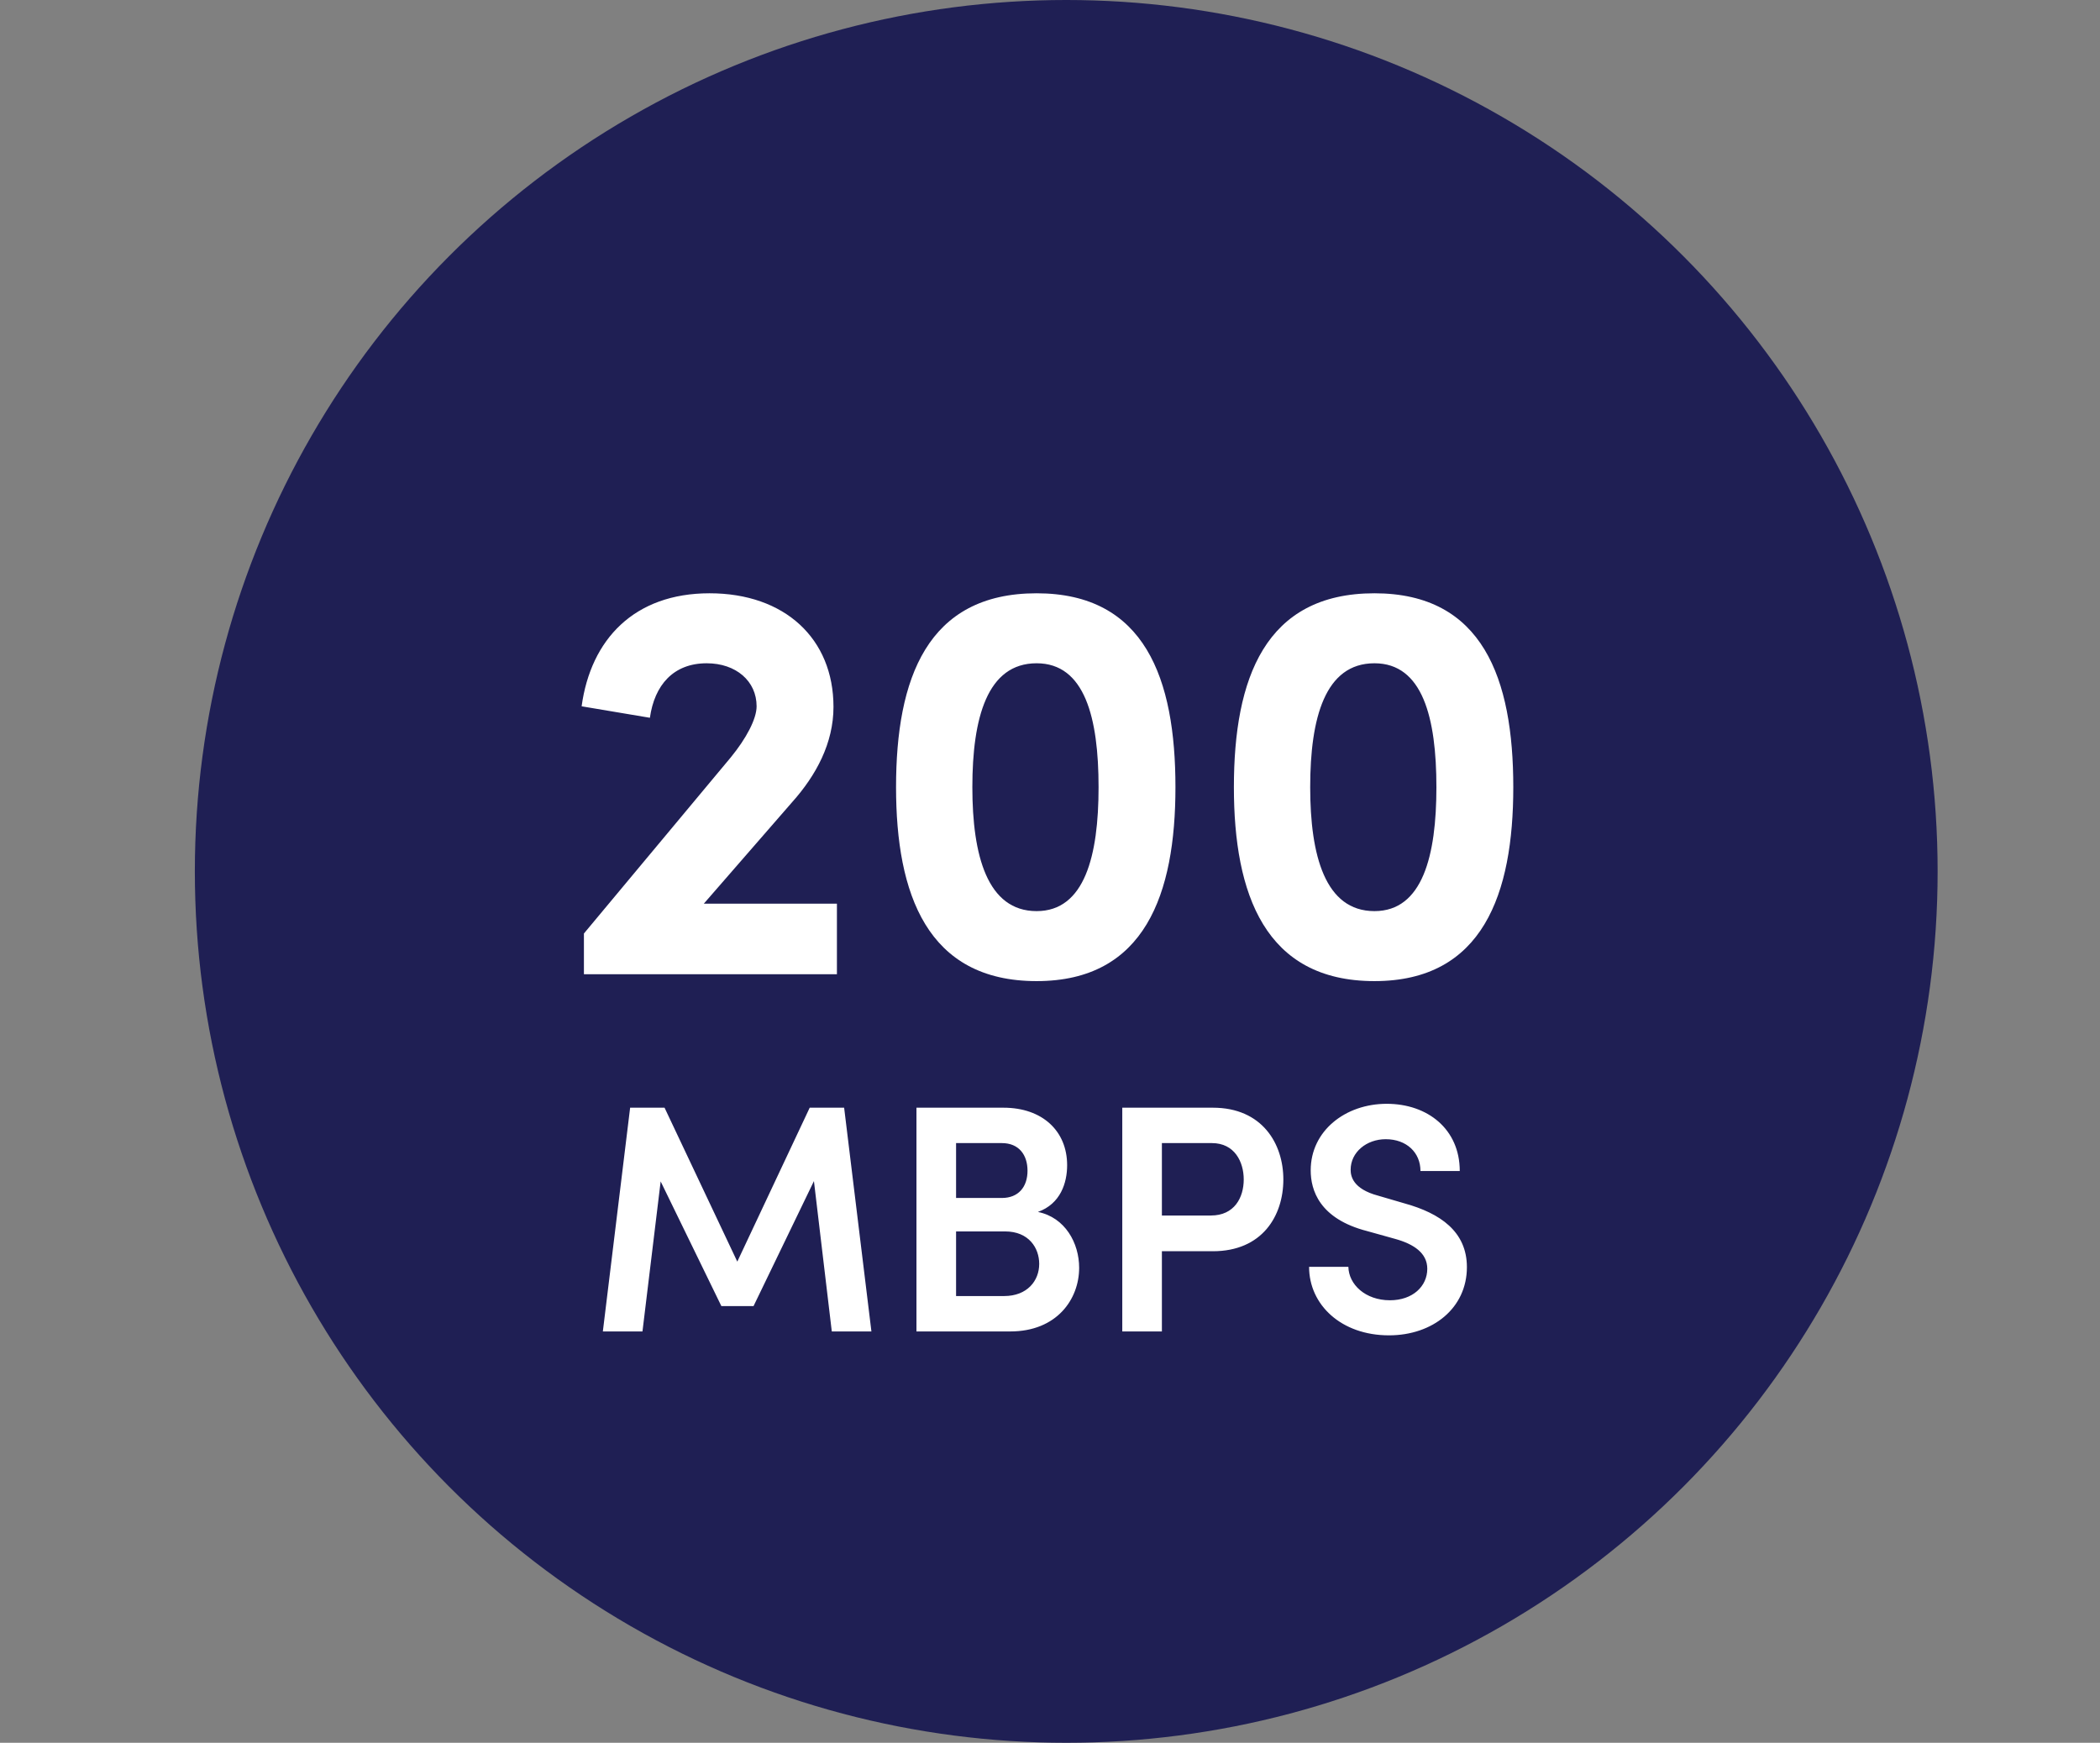
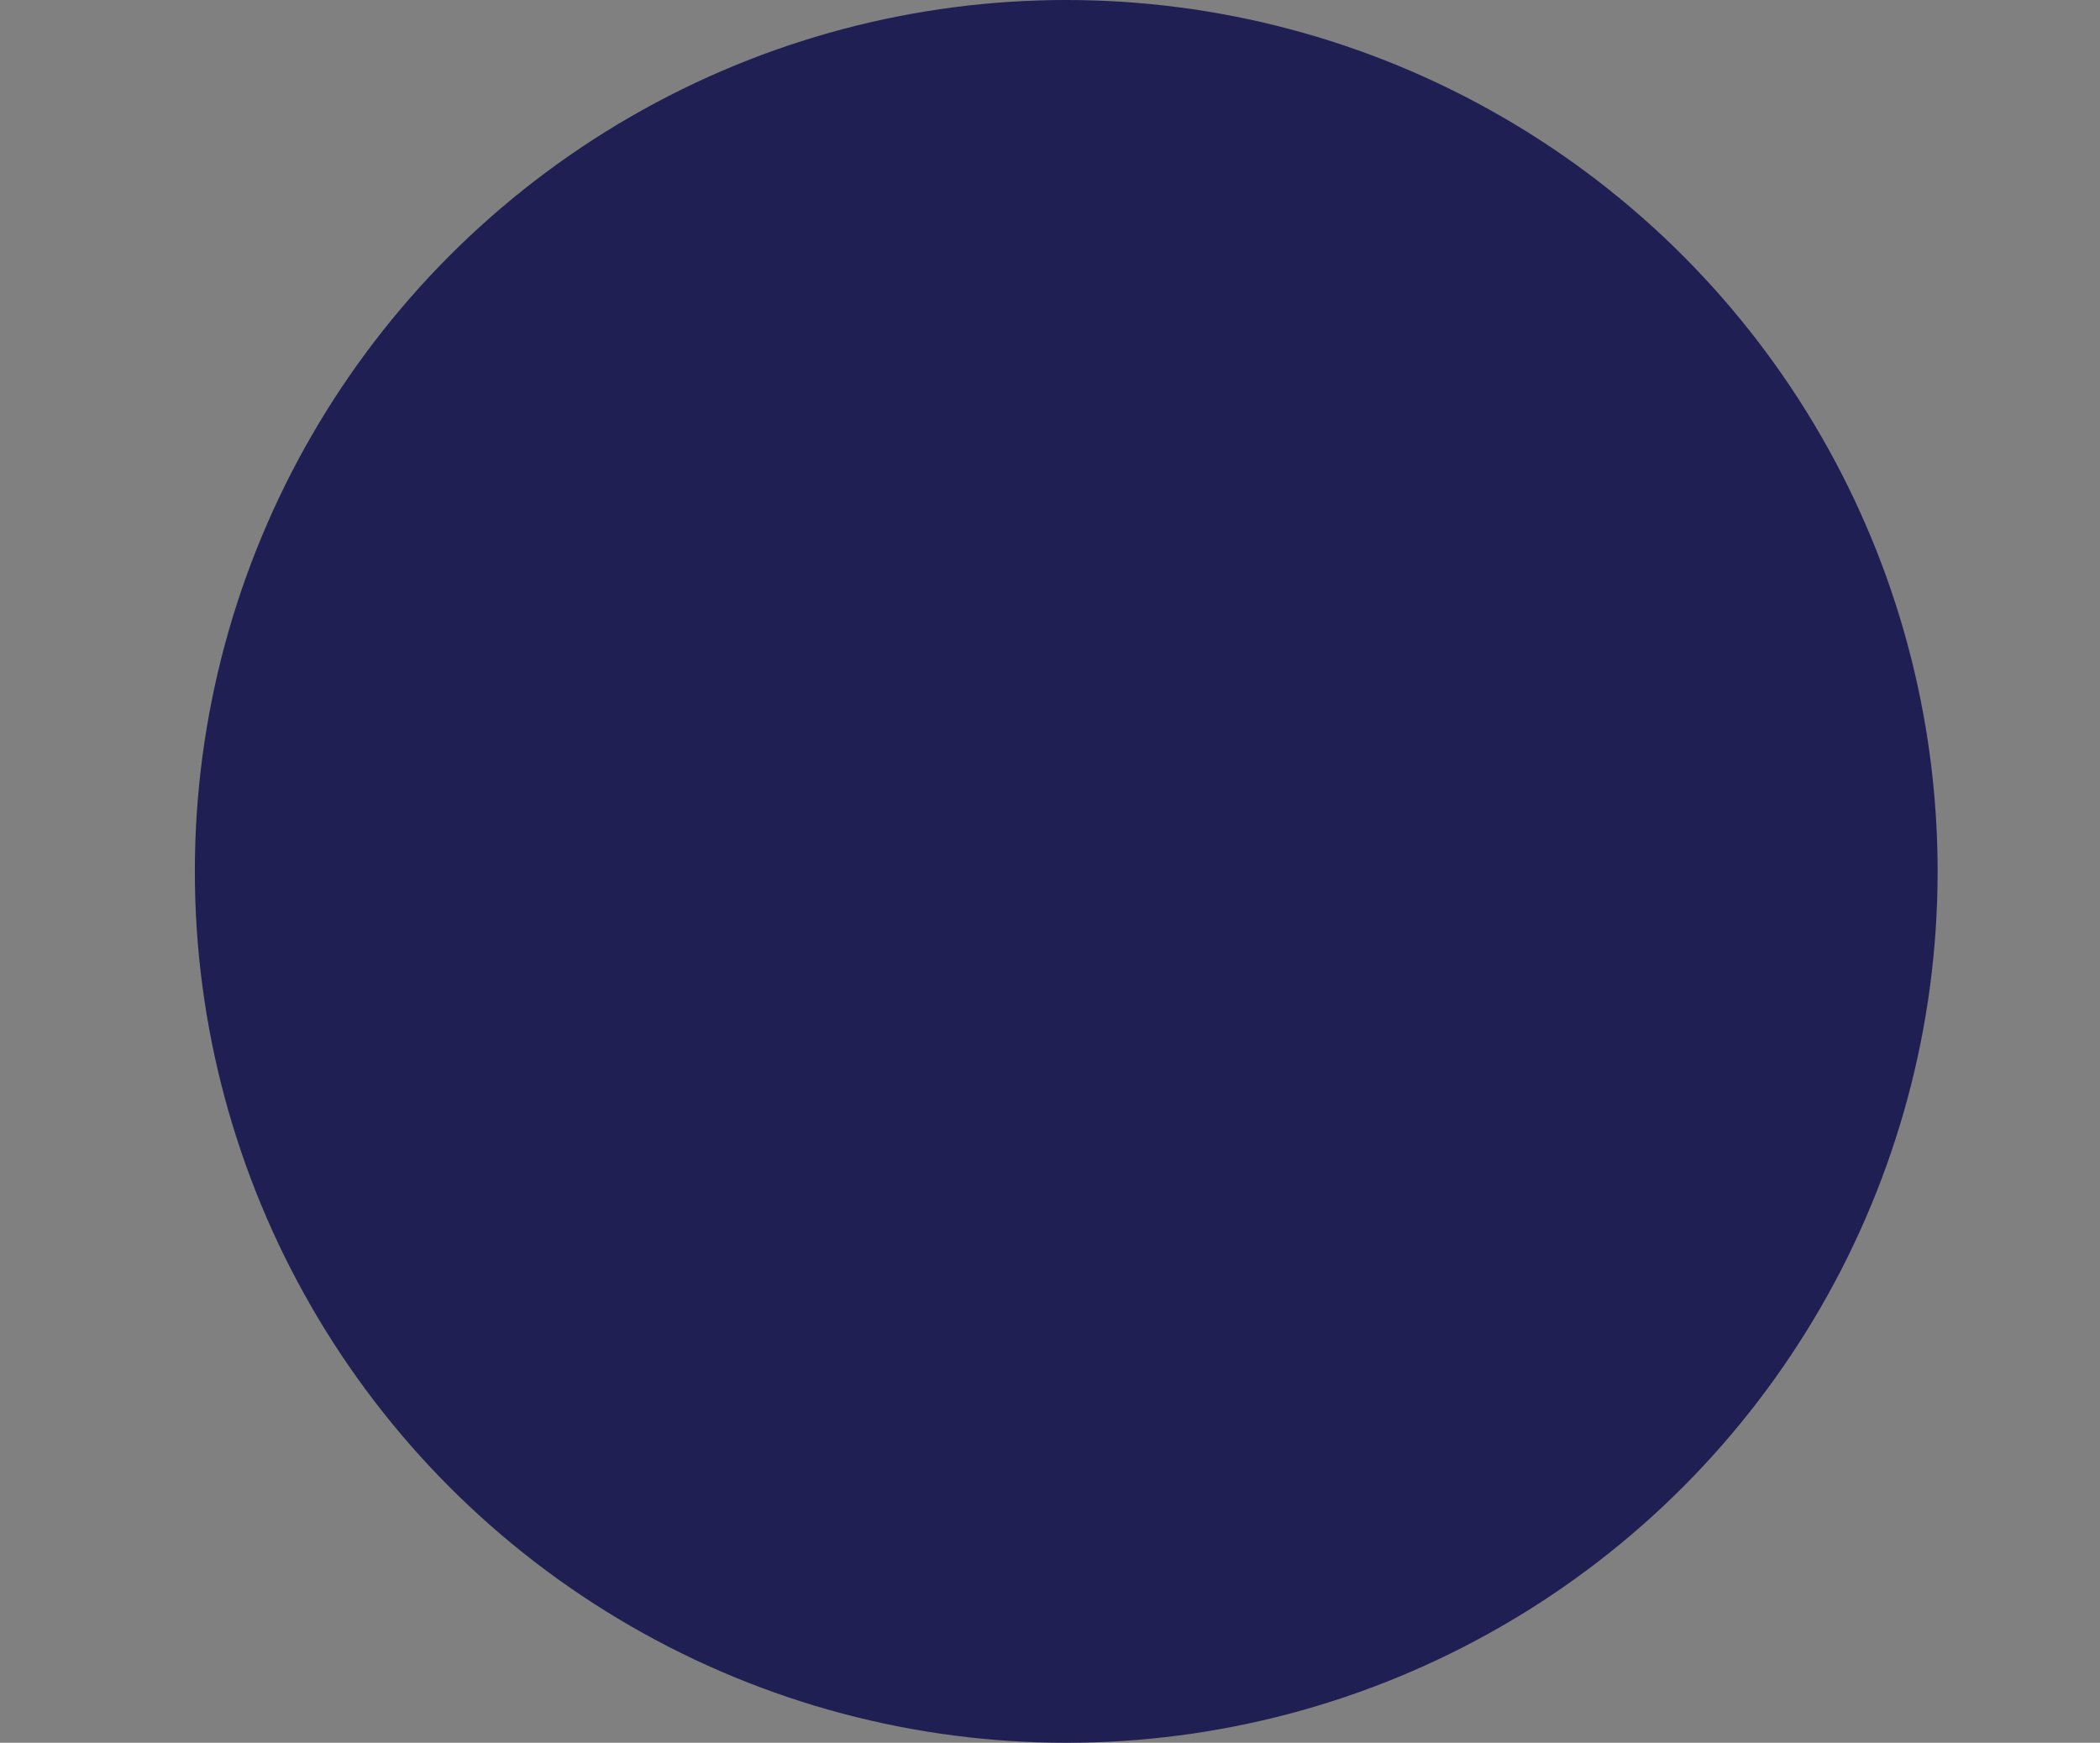
<svg xmlns="http://www.w3.org/2000/svg" width="194" height="161" viewBox="0 0 194 161" fill="none">
  <rect x="0" y="0" width="194" height="161" fill="#808080" stroke="none" />
  <circle cx="98.5" cy="80.5" r="80.5" fill="#1F1F54" />
-   <path d="M73.182 74.1L65.02 83.481H77.316V90H53.943V86.237L67.511 69.966C68.942 68.217 69.896 66.415 69.896 65.249C69.896 62.917 67.988 61.274 65.285 61.274C62.211 61.274 60.462 63.288 60.038 66.309L53.731 65.249C54.579 59.048 58.607 54.808 65.55 54.808C72.493 54.808 76.998 58.995 76.998 65.302C76.998 68.641 75.408 71.609 73.182 74.1ZM95.763 90.636C85.64 90.636 82.778 82.58 82.778 72.722C82.778 62.705 85.64 54.808 95.763 54.808C105.78 54.808 108.589 62.705 108.589 72.722C108.589 82.58 105.78 90.636 95.763 90.636ZM95.763 84.17C100.215 84.17 101.487 79.029 101.487 72.722C101.487 66.309 100.215 61.274 95.763 61.274C91.205 61.274 89.827 66.309 89.827 72.722C89.827 79.029 91.205 84.17 95.763 84.17ZM126.973 90.636C116.85 90.636 113.988 82.58 113.988 72.722C113.988 62.705 116.85 54.808 126.973 54.808C136.99 54.808 139.799 62.705 139.799 72.722C139.799 82.58 136.99 90.636 126.973 90.636ZM126.973 84.17C131.425 84.17 132.697 79.029 132.697 72.722C132.697 66.309 131.425 61.274 126.973 61.274C122.415 61.274 121.037 66.309 121.037 72.722C121.037 79.029 122.415 84.17 126.973 84.17Z" fill="white" />
-   <path d="M77.982 102.33L80.502 123H76.842L75.192 109.11L69.612 120.66H66.642L61.032 109.14L59.352 123H55.692L58.212 102.33H61.392L68.112 116.55L74.802 102.33H77.982ZM95.883 111.96C98.403 112.47 99.693 114.84 99.693 117.12C99.693 120.03 97.623 123 93.333 123H84.663V102.33H92.703C96.303 102.33 98.583 104.49 98.583 107.64C98.583 109.26 97.983 111.21 95.883 111.96ZM94.923 108.15C94.923 106.71 94.143 105.6 92.553 105.6H88.323V110.67H92.553C94.083 110.67 94.923 109.65 94.923 108.15ZM88.323 119.73H92.763C94.893 119.73 96.003 118.32 96.003 116.76C96.003 115.29 95.043 113.76 92.853 113.76H88.323V119.73ZM103.677 102.33H112.047C116.607 102.33 118.557 105.66 118.557 108.96C118.557 112.32 116.607 115.59 112.047 115.59H107.337V123H103.677V102.33ZM107.337 112.29H111.867C114.027 112.29 114.897 110.64 114.897 108.96C114.897 107.34 114.057 105.6 111.957 105.6H107.337V112.29ZM128.314 123.36C123.904 123.36 120.934 120.54 120.934 117.03H124.564C124.594 118.65 126.124 120.12 128.404 120.12C130.504 120.12 131.854 118.83 131.854 117.21C131.854 115.77 130.624 114.93 128.884 114.45L126.304 113.73C121.864 112.59 121.084 109.92 121.084 108.12C121.084 104.46 124.294 101.97 128.104 101.97C131.884 101.97 134.854 104.31 134.854 108.18H131.224C131.224 106.47 129.934 105.24 128.014 105.24C126.244 105.24 124.774 106.44 124.774 108.06C124.774 108.63 124.954 109.83 127.324 110.46L129.784 111.18C133.024 112.08 135.514 113.76 135.514 117.06C135.514 120.84 132.364 123.36 128.314 123.36Z" fill="white" />
</svg>